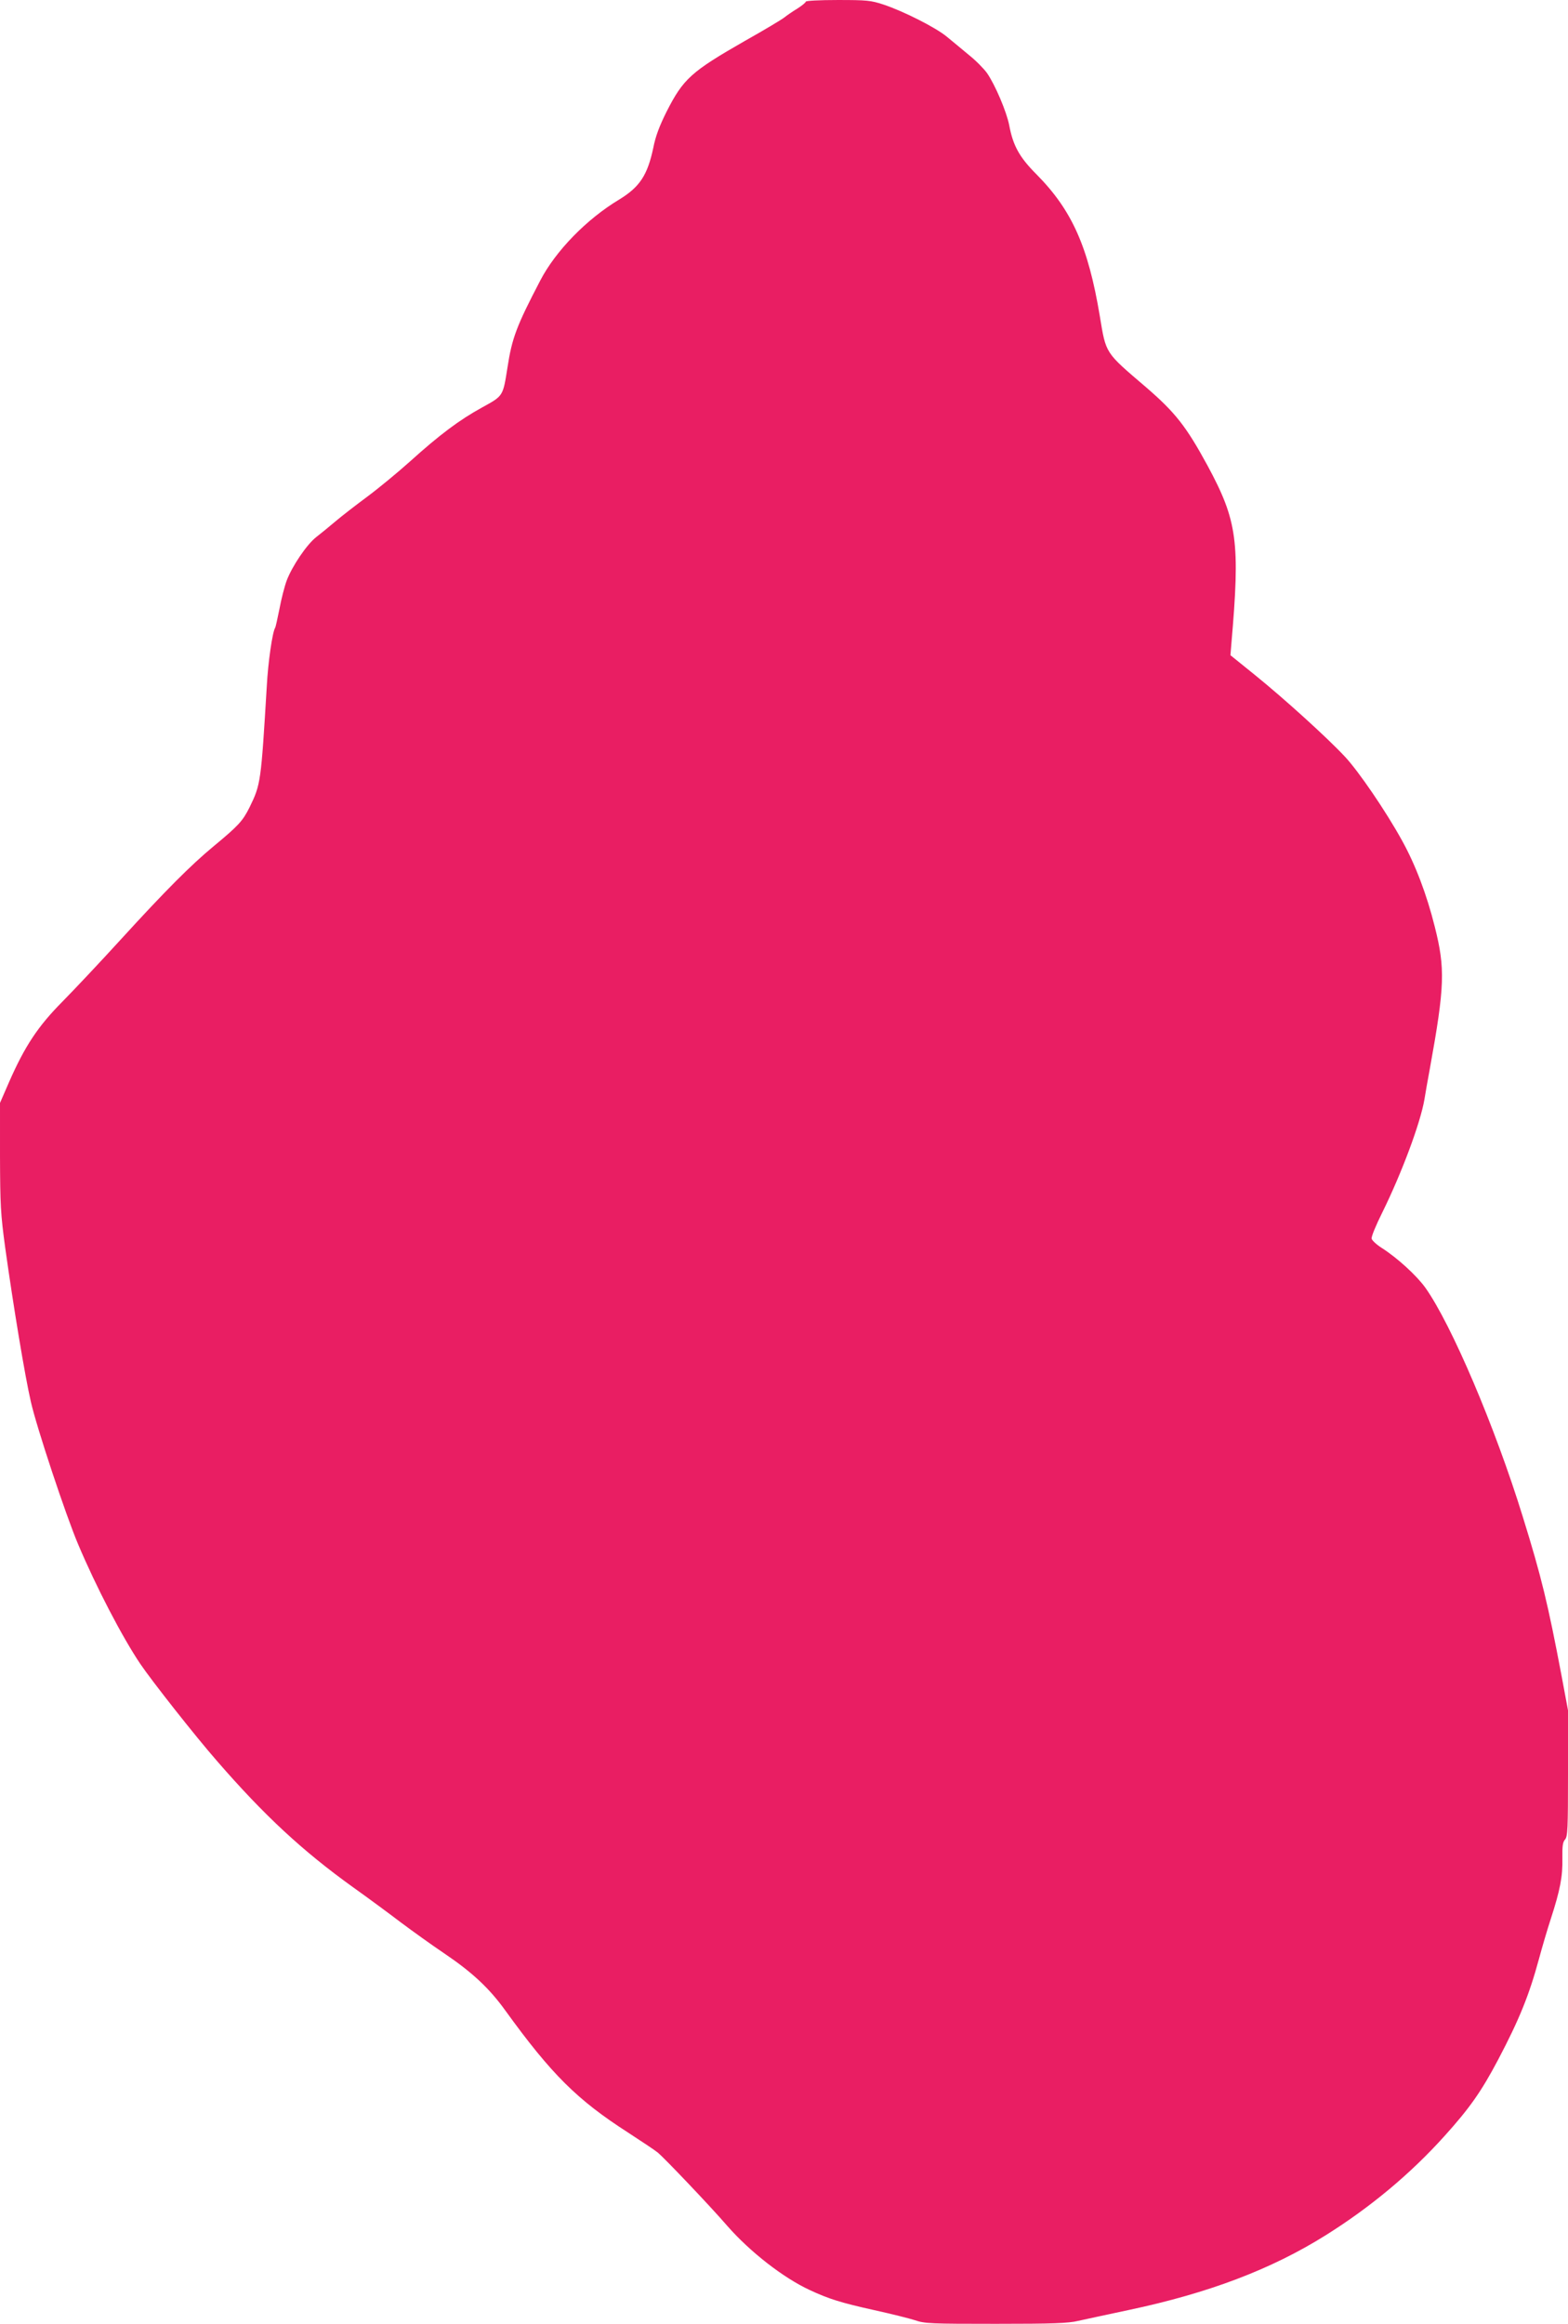
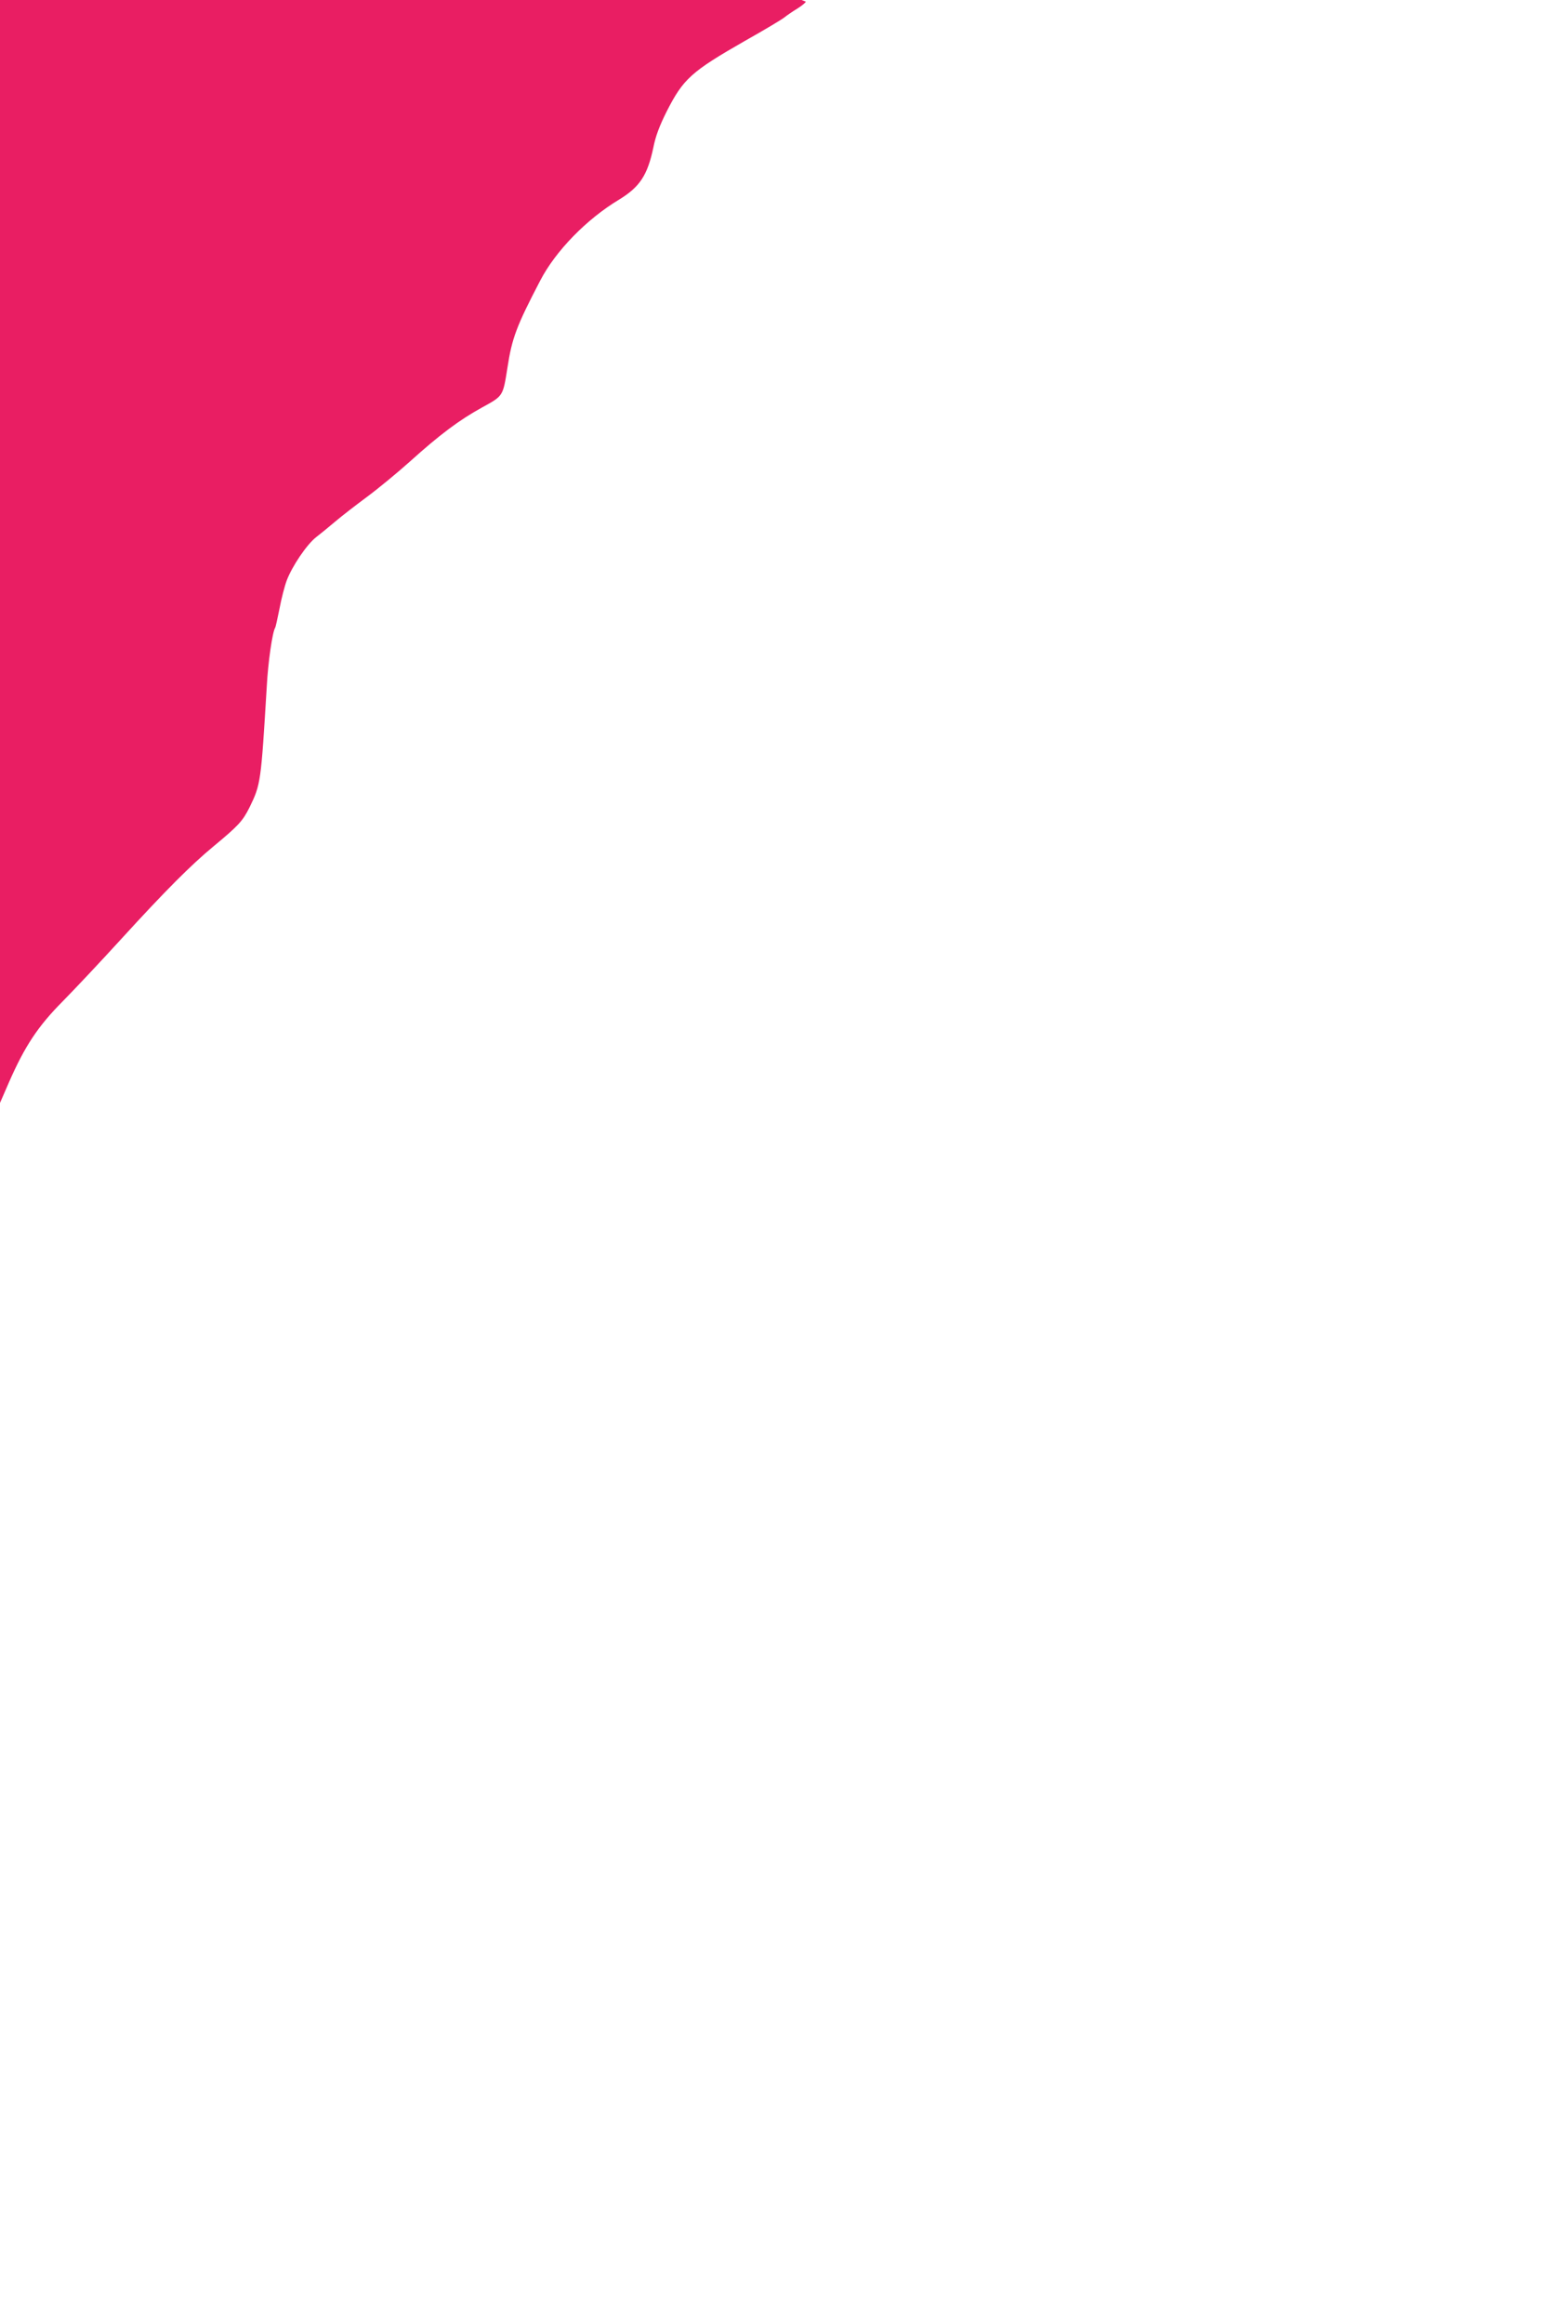
<svg xmlns="http://www.w3.org/2000/svg" version="1.0" width="864pt" height="1280pt" viewBox="0 0 864 1280" preserveAspectRatio="xMidYMid meet">
  <g transform="translate(0,1280) scale(0.1,-0.1)" fill="#e91e63" stroke="none">
-     <path d="M4440 12791 c0 -5 -21 -22 -46 -38 -25 -15 -57 -37 -72 -49 -15 -12 -112 -70 -217 -129 -297 -170 -340 -209 -432 -390 -39 -78 -61 -136 -73 -198 -32 -152 -75 -217 -188 -286 -180 -108 -351 -284 -435 -446 -131 -251 -156 -317 -181 -481 -25 -158 -23 -154 -139 -218 -126 -69 -235 -151 -397 -297 -69 -62 -176 -150 -238 -196 -62 -46 -141 -107 -175 -136 -34 -29 -81 -67 -104 -85 -52 -40 -133 -160 -163 -239 -12 -32 -30 -102 -40 -156 -11 -54 -21 -101 -24 -105 -15 -24 -39 -189 -46 -322 -32 -529 -33 -540 -95 -667 -38 -76 -61 -101 -200 -216 -123 -102 -263 -242 -505 -507 -113 -124 -259 -279 -325 -346 -136 -137 -208 -246 -295 -444 l-50 -115 0 -295 c1 -269 3 -314 29 -505 45 -322 108 -703 141 -846 32 -142 193 -626 260 -784 100 -237 244 -513 343 -660 66 -97 303 -398 422 -534 262 -302 473 -497 750 -696 83 -59 202 -147 265 -195 63 -47 170 -124 237 -169 154 -104 249 -192 338 -316 254 -351 395 -491 675 -671 74 -48 149 -98 165 -111 38 -32 286 -292 382 -403 126 -144 310 -287 455 -354 105 -49 172 -70 357 -111 91 -20 191 -45 222 -55 54 -19 88 -20 446 -20 314 0 400 3 453 16 36 8 161 35 279 60 440 93 786 224 1086 412 246 154 467 338 655 547 139 154 203 246 294 418 118 224 172 358 226 557 17 63 46 162 65 220 52 160 66 235 64 333 -1 69 2 91 15 105 14 17 16 58 16 365 l0 346 -35 188 c-76 401 -111 546 -214 878 -153 496 -394 1061 -537 1262 -48 67 -154 164 -240 219 -29 18 -54 42 -56 51 -3 10 24 75 59 145 107 217 210 493 232 623 5 33 19 110 30 170 82 453 85 550 27 780 -44 177 -107 343 -181 476 -88 160 -239 381 -314 461 -98 105 -333 318 -496 450 l-135 109 5 62 c49 562 33 678 -131 982 -118 217 -178 293 -339 432 -228 195 -220 182 -255 393 -64 383 -154 583 -349 780 -94 94 -129 158 -150 270 -14 73 -77 222 -122 287 -17 24 -61 69 -100 100 -38 32 -93 77 -122 101 -60 50 -238 140 -349 177 -70 23 -91 25 -252 25 -101 0 -176 -4 -176 -9z" />
+     <path d="M4440 12791 c0 -5 -21 -22 -46 -38 -25 -15 -57 -37 -72 -49 -15 -12 -112 -70 -217 -129 -297 -170 -340 -209 -432 -390 -39 -78 -61 -136 -73 -198 -32 -152 -75 -217 -188 -286 -180 -108 -351 -284 -435 -446 -131 -251 -156 -317 -181 -481 -25 -158 -23 -154 -139 -218 -126 -69 -235 -151 -397 -297 -69 -62 -176 -150 -238 -196 -62 -46 -141 -107 -175 -136 -34 -29 -81 -67 -104 -85 -52 -40 -133 -160 -163 -239 -12 -32 -30 -102 -40 -156 -11 -54 -21 -101 -24 -105 -15 -24 -39 -189 -46 -322 -32 -529 -33 -540 -95 -667 -38 -76 -61 -101 -200 -216 -123 -102 -263 -242 -505 -507 -113 -124 -259 -279 -325 -346 -136 -137 -208 -246 -295 -444 l-50 -115 0 -295 l0 346 -35 188 c-76 401 -111 546 -214 878 -153 496 -394 1061 -537 1262 -48 67 -154 164 -240 219 -29 18 -54 42 -56 51 -3 10 24 75 59 145 107 217 210 493 232 623 5 33 19 110 30 170 82 453 85 550 27 780 -44 177 -107 343 -181 476 -88 160 -239 381 -314 461 -98 105 -333 318 -496 450 l-135 109 5 62 c49 562 33 678 -131 982 -118 217 -178 293 -339 432 -228 195 -220 182 -255 393 -64 383 -154 583 -349 780 -94 94 -129 158 -150 270 -14 73 -77 222 -122 287 -17 24 -61 69 -100 100 -38 32 -93 77 -122 101 -60 50 -238 140 -349 177 -70 23 -91 25 -252 25 -101 0 -176 -4 -176 -9z" />
  </g>
</svg>